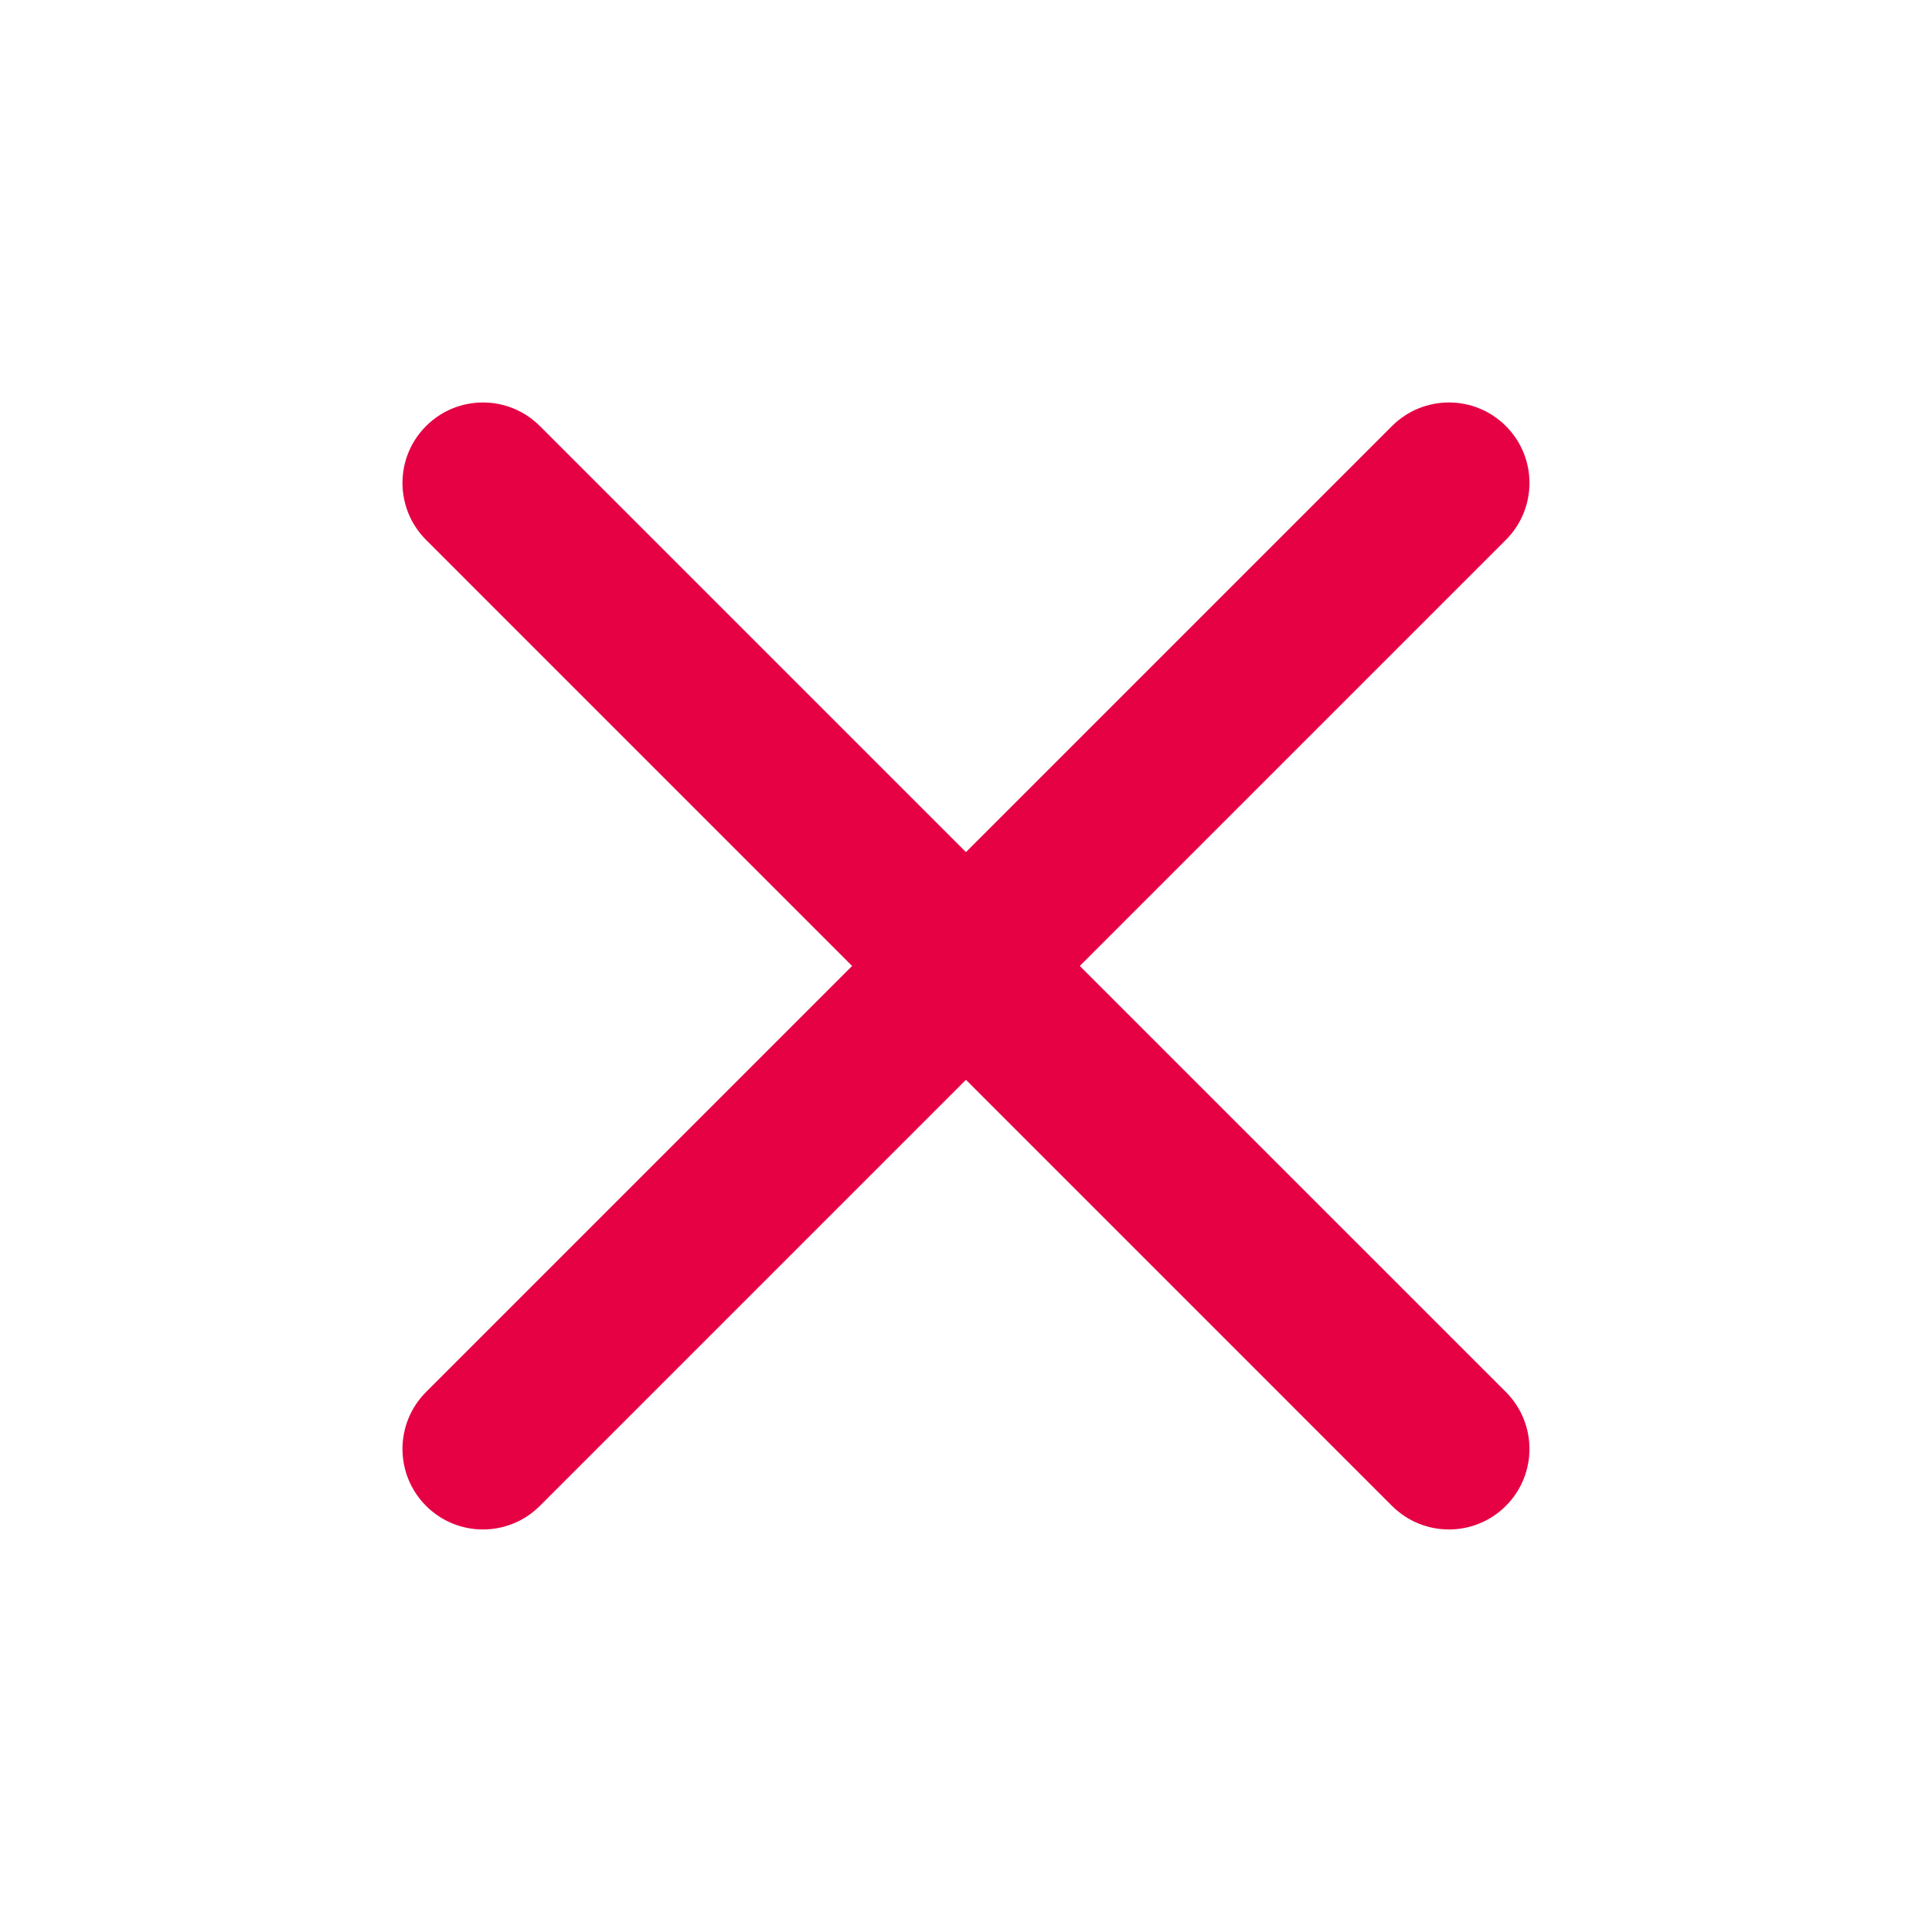
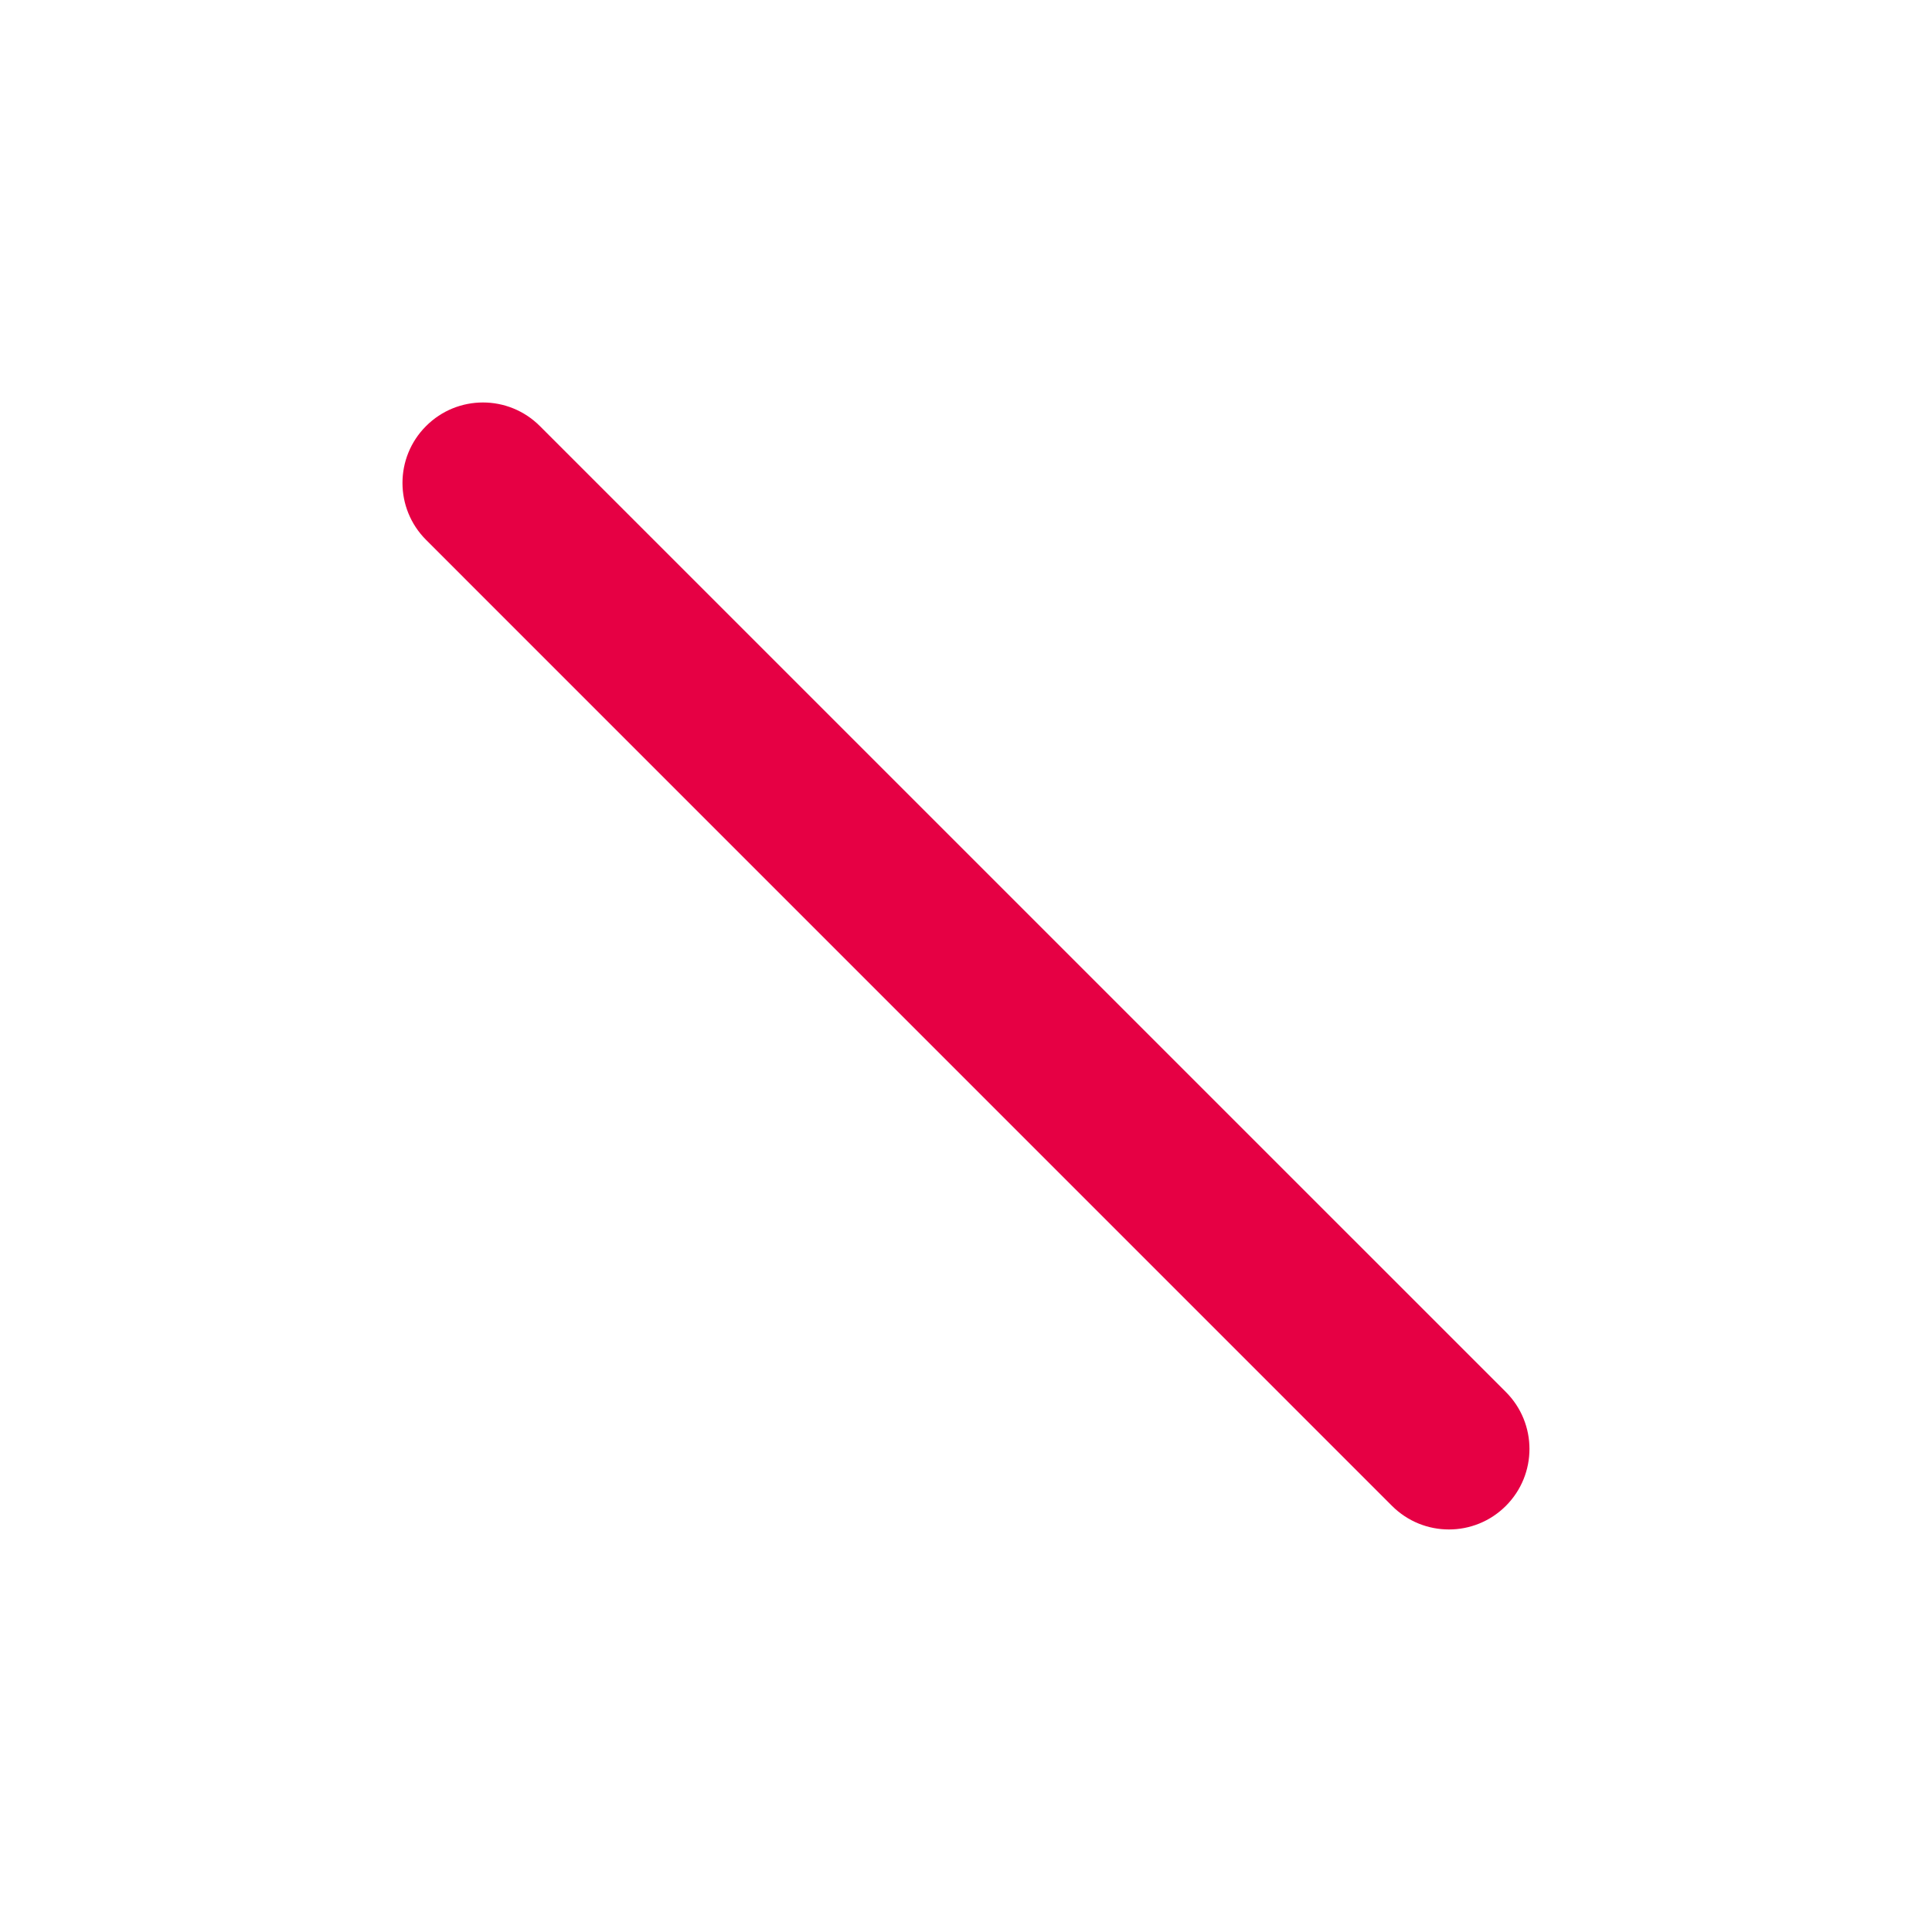
<svg xmlns="http://www.w3.org/2000/svg" width="32" height="32" viewBox="0 0 32 32" fill="none">
  <g clip-path="url(#clip0_2513_2614)">
-     <path d="M23.056 7.057C23.577 6.536 24.421 6.536 24.942 7.057C25.463 7.577 25.463 8.421 24.942 8.942L8.942 24.942C8.421 25.463 7.577 25.463 7.057 24.942C6.536 24.421 6.536 23.577 7.057 23.056L23.056 7.057Z" fill="#E60044" />
    <path d="M7.057 7.057C7.577 6.536 8.421 6.536 8.942 7.057L24.942 23.056C25.463 23.577 25.463 24.421 24.942 24.942C24.421 25.463 23.577 25.463 23.056 24.942L7.057 8.942C6.536 8.421 6.536 7.577 7.057 7.057Z" fill="#E60044" />
  </g>
  <defs>
    <clipPath id="clip0_2513_2614">
      <rect width="32" height="32" fill="white" />
    </clipPath>
  </defs>
</svg>